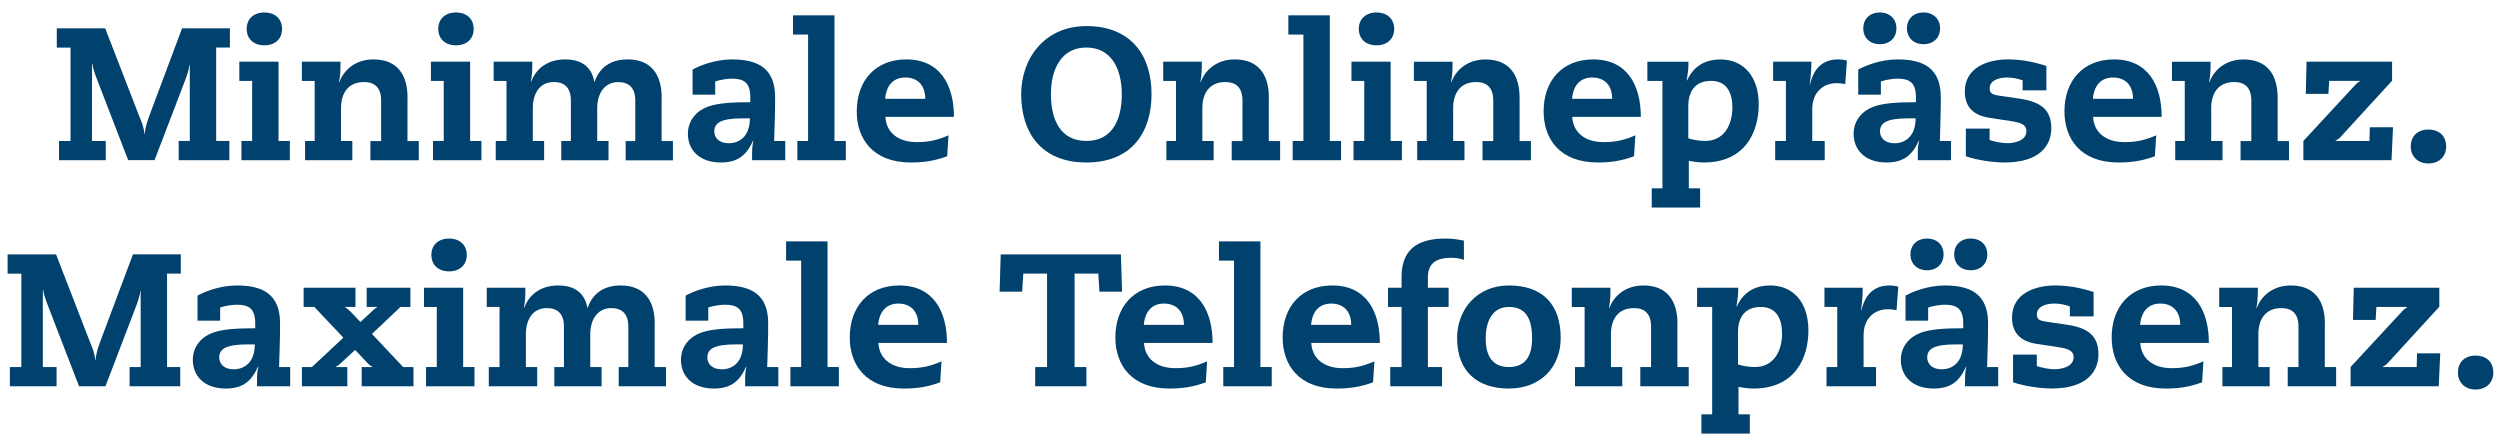
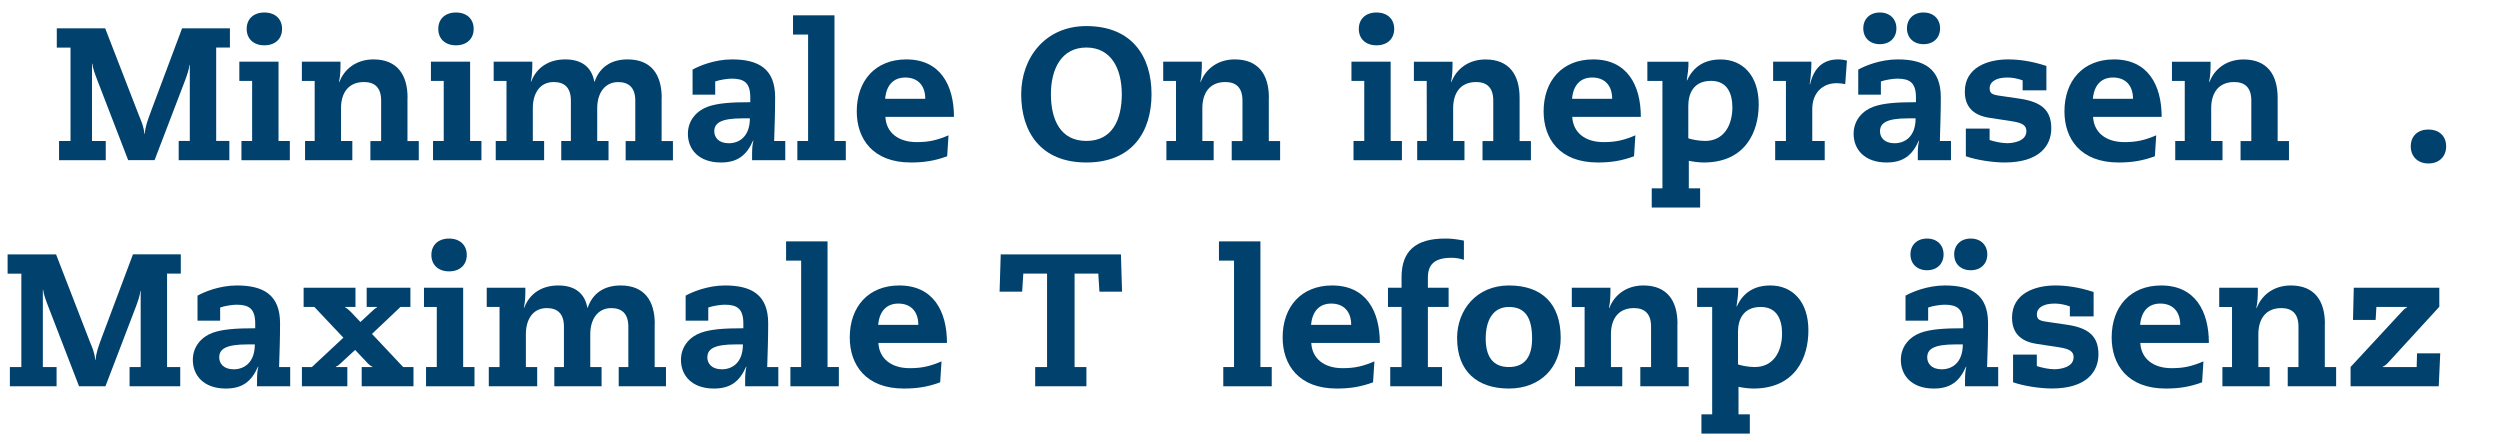
<svg xmlns="http://www.w3.org/2000/svg" version="1.0" id="Ebene_1" x="0px" y="0px" viewBox="0 0 4860.5 860.1" style="enable-background:new 0 0 4860.5 860.1;" xml:space="preserve">
  <style type="text/css">
	.st0{enable-background:new    ;}
	.st1{fill:#00416D;}
</style>
  <g class="st0">
</g>
  <g>
    <path class="st1" d="M137.1,274.1h-22.3v37.4h90.8v-37.4h-26.7V123.9h0.7c0.4,7.3,5.1,20.5,10.3,33.7l59.3,153.8h51.3l57.9-151.3   c5.1-13.2,9.5-26.4,9.9-33.7h0.7v147.6h-21.6v37.4h98.5v-37.4h-25.6V92.4H447V55.1h-93l-59.7,159.3c-7.7,20.9-11.7,31.1-12.8,45.8   h-0.7c-1.5-14.7-6.2-24.9-10.3-34.8L204.5,55.1h-94.1v37.4h26.7V274.1z" />
    <path class="st1" d="M514,88.1c21.2,0,34.4-12.8,34.4-31.9S535.3,24.3,514,24.3s-34.4,12.8-34.4,31.9S492.8,88.1,514,88.1z" />
    <polygon class="st1" points="490.2,274.1 469.4,274.1 469.4,311.5 563.5,311.5 563.5,274.1 541.5,274.1 541.5,119.9 465.3,119.9    465.3,157.3 490.2,157.3  " />
    <path class="st1" d="M792.4,190.2c0-45.8-20.9-74.7-66.3-74.7c-33.3,0-56.8,18.7-66.3,44h-0.7c2.9-13.9,2.9-26.4,2.9-39.6h-75.1   v37.4h24.9v116.8h-18.7v37.4h91.9v-37.4h-22v-63.7c0-28.9,13.6-50.9,44.7-50.9c19.4,0,33.3,9.5,33.3,35.9v78.8h-20.9v37.4h94.1   v-37.4h-22V190.2z" />
    <polygon class="st1" points="914,119.9 837.8,119.9 837.8,157.3 862.7,157.3 862.7,274.1 841.9,274.1 841.9,311.5 936,311.5    936,274.1 914,274.1  " />
    <path class="st1" d="M886.5,88.1c21.2,0,34.4-12.8,34.4-31.9s-13.2-31.9-34.4-31.9s-34.4,12.8-34.4,31.9S865.3,88.1,886.5,88.1z" />
    <path class="st1" d="M1286.5,190.2c0-45.8-20.9-74.7-66.3-74.7c-33.7,0-54.9,16.5-64.1,43.2h-0.7c-5.1-28.6-24.9-43.2-56.4-43.2   c-31.9,0-55.7,15.4-66.3,43.2h-0.7c2.9-13.2,2.9-25.6,2.9-38.8h-75.1v37.4h24.9v116.8h-20.9v37.4h94.1v-37.4h-22v-63.7   c0-28.9,13.6-50.9,40.7-50.9c19.4,0,33.3,9.5,33.3,35.9v78.8h-18.7v37.4h91.9v-37.4h-22v-63.7c0-30.8,15.8-50.9,40.7-50.9   c19.4,0,33.3,9.5,33.3,35.9v78.8h-18.7v37.4h91.9v-37.4h-22V190.2z" />
    <path class="st1" d="M1507,189.1c0-55.7-32.6-73.6-83.9-73.6c-34.1,0-64.1,12.8-76.6,19.8V184h44v-25.6c8.8-3.3,24.5-5.5,31.9-5.5   c24.2,0,36.3,7.7,36.3,36.6v9.2c-37.4,0-63.4,1.8-82.8,8.8c-20.1,7.3-38.5,25.3-38.5,52.7c0,30,20.9,55.7,64.1,55.7   c32.2,0,49.8-13.6,62.6-42.5h0.7c-1.8,7.3-2.6,13.9-2.6,26.4v11.7h64.5v-37.4h-21.6C1505.9,247,1507,220.6,1507,189.1z    M1416.9,278.5c-20.1,0-28.2-11.7-28.2-23.1c0-16.5,13.2-25.3,54.9-25.3h14.3C1457.9,265.3,1437.4,278.5,1416.9,278.5z" />
    <polygon class="st1" points="1622.4,29.8 1541.8,29.8 1541.8,67.2 1571.1,67.2 1571.1,274.1 1550.2,274.1 1550.2,311.5    1644.4,311.5 1644.4,274.1 1622.4,274.1  " />
    <path class="st1" d="M1762,115.5c-60.1,0-96.3,41.4-96.3,101.1c0,53.1,31.1,99.3,105.1,99.3c26,0,46.9-3.3,70.7-12.1l2.6-40.7   c-21.6,9.2-37.4,13.2-61.9,13.2c-35.9,0-59.3-18.7-60.8-49.1h133.3C1854.6,165.3,1827.9,115.5,1762,115.5z M1720.9,192.1   c2.2-26,15.8-41.4,39.2-41.4c23.8,0,38.8,15,38.8,41.4H1720.9z" />
    <path class="st1" d="M2112.1,315.9c89.7,0,126.7-60.4,126.7-132.6c0-75.5-39.6-132.6-126.7-132.6c-80.9,0-126.7,62.6-126.7,132.6   C1985.4,255.4,2022.4,315.9,2112.1,315.9z M2112.1,92.4c48.4,0,68.9,41.4,68.9,90.8s-18.3,90.8-68.9,90.8   c-50.5,0-68.9-41.4-68.9-90.8S2063.8,92.4,2112.1,92.4z" />
    <path class="st1" d="M2467,190.2c0-45.8-20.9-74.7-66.3-74.7c-33.3,0-56.8,18.7-66.3,44h-0.7c2.9-13.9,2.9-26.4,2.9-39.6h-75.1   v37.4h24.9v116.8h-18.7v37.4h91.9v-37.4h-22v-63.7c0-28.9,13.6-50.9,44.7-50.9c19.4,0,33.3,9.5,33.3,35.9v78.8h-20.9v37.4h94.1   v-37.4h-22V190.2z" />
-     <polygon class="st1" points="2534.1,274.1 2513.2,274.1 2513.2,311.5 2607.3,311.5 2607.3,274.1 2585.4,274.1 2585.4,29.8    2504.8,29.8 2504.8,67.2 2534.1,67.2  " />
    <path class="st1" d="M2676.2,88.1c21.2,0,34.4-12.8,34.4-31.9s-13.2-31.9-34.4-31.9c-21.2,0-34.4,12.8-34.4,31.9   S2654.9,88.1,2676.2,88.1z" />
    <polygon class="st1" points="2652.4,274.1 2631.5,274.1 2631.5,311.5 2725.6,311.5 2725.6,274.1 2703.7,274.1 2703.7,119.9    2627.5,119.9 2627.5,157.3 2652.4,157.3  " />
-     <path class="st1" d="M2774,274.1h-18.7v37.4h91.9v-37.4h-22v-63.7c0-28.9,13.6-50.9,44.7-50.9c19.4,0,33.3,9.5,33.3,35.9v78.8   h-20.9v37.4h94.1v-37.4h-22v-83.9c0-45.8-20.9-74.7-66.3-74.7c-33.3,0-56.8,18.7-66.3,44h-0.7c2.9-13.9,2.9-26.4,2.9-39.6h-75.1   v37.4h24.9V274.1z" />
+     <path class="st1" d="M2774,274.1h-18.7v37.4h91.9v-37.4h-22v-63.7c0-28.9,13.6-50.9,44.7-50.9c19.4,0,33.3,9.5,33.3,35.9v78.8   h-20.9v37.4h94.1v-37.4h-22v-83.9c0-45.8-20.9-74.7-66.3-74.7c-33.3,0-56.8,18.7-66.3,44h-0.7c2.9-13.9,2.9-26.4,2.9-39.6h-75.1   v37.4h24.9z" />
    <path class="st1" d="M3106.2,315.9c26,0,46.9-3.3,70.7-12.1l2.6-40.7c-21.6,9.2-37.4,13.2-61.9,13.2c-35.9,0-59.3-18.7-60.8-49.1   h133.3c0-61.9-26.7-111.7-92.7-111.7c-60.1,0-96.3,41.4-96.3,101.1C3001.1,269.7,3032.2,315.9,3106.2,315.9z M3095.6,150.7   c23.8,0,38.8,15,38.8,41.4h-78C3058.6,166.1,3072.1,150.7,3095.6,150.7z" />
    <path class="st1" d="M3232.2,366.1h-20.9v37.4h94.1v-37.4h-22v-53.5c8.1,1.8,20.5,3.3,28.9,3.3c81.7,0,107-60.4,107-112.8   c0-57.1-31.9-87.5-74-87.5c-32.2,0-53.5,14.7-65.2,40.7h-0.7c1.8-12.1,3.7-24.2,3.3-36.3h-79.9v37.4h29.3V366.1z M3282.4,205.6   c0-23.8,10.3-48.4,44.3-48.4c31.9,0,41.4,25.3,41.4,51.6c0,34.1-16.1,65.2-53.1,65.2c-11.4,0-25.6-2.6-32.6-5.1V205.6z" />
    <path class="st1" d="M3472.2,274.1h-20.9v37.4h96.3v-37.4h-24.2v-61.9c0-31.5,19.8-50.5,47.6-50.5c5.1,0,11,0.7,16.5,1.8l3.3-45.8   c-5.5-1.1-10.6-2.2-16.8-2.2c-29.3,0-47.3,16.1-54.9,48.4h-0.7c2.6-17.9,3.3-30.8,3.3-44h-74.4v37.4h24.9V274.1z" />
    <path class="st1" d="M3654.8,85.9c19.8,0,32.2-12.8,32.2-30.8c0-17.9-12.5-30.8-32.2-30.8s-32.2,12.8-32.2,30.8   C3622.5,73,3635,85.9,3654.8,85.9z" />
    <path class="st1" d="M3739.7,85.9c19.8,0,32.2-12.8,32.2-30.8c0-17.9-12.5-30.8-32.2-30.8s-32.2,12.8-32.2,30.8   C3707.5,73,3720,85.9,3739.7,85.9z" />
    <path class="st1" d="M3642.3,207.5c-20.1,7.3-38.5,25.3-38.5,52.7c0,30,20.9,55.7,64.1,55.7c32.2,0,49.8-13.6,62.6-42.5h0.7   c-1.8,7.3-2.6,13.9-2.6,26.4v11.7h64.5v-37.4h-21.6c0.7-27.1,1.8-53.5,1.8-85c0-55.7-32.6-73.6-83.9-73.6   c-34.1,0-64.1,12.8-76.6,19.8V184h44v-25.6c8.8-3.3,24.5-5.5,31.9-5.5c24.2,0,36.3,7.7,36.3,36.6v9.2   C3687.7,198.7,3661.7,200.5,3642.3,207.5z M3683.3,278.5c-20.1,0-28.2-11.7-28.2-23.1c0-16.5,13.2-25.3,54.9-25.3h14.3   C3724.4,265.3,3703.8,278.5,3683.3,278.5z" />
    <path class="st1" d="M3988.1,249.6c0-34.8-18.3-51.6-62.3-57.9l-40.3-5.9c-14.7-2.2-17.2-5.9-17.2-15c0-10.6,11-20.1,34.4-20.1   c9.5,0,19.4,1.8,29.7,5.5v19.4h46.2v-47.3c-28.2-9.5-53.8-12.8-74.4-12.8c-39.6,0-84.2,15.4-84.2,62.6c0,27.5,14.3,45.8,47.6,50.9   l43.2,6.6c22.3,3.3,28.9,8.8,28.9,19.4c0,20.1-26.7,23.4-37.4,23.4c-11,0-25.6-3.3-34.1-6.2V250h-46.2v53.8   c20.5,7.3,52.4,12.1,75.5,12.1C3964.3,315.9,3988.1,283.7,3988.1,249.6z" />
    <path class="st1" d="M4118.8,315.9c26,0,46.9-3.3,70.7-12.1l2.6-40.7c-21.6,9.2-37.4,13.2-61.9,13.2c-35.9,0-59.3-18.7-60.8-49.1   h133.3c0-61.9-26.7-111.7-92.7-111.7c-60.1,0-96.3,41.4-96.3,101.1C4013.7,269.7,4044.8,315.9,4118.8,315.9z M4108.2,150.7   c23.8,0,38.8,15,38.8,41.4h-78C4071.2,166.1,4084.8,150.7,4108.2,150.7z" />
    <path class="st1" d="M4247.8,274.1h-18.7v37.4h91.9v-37.4h-22v-63.7c0-28.9,13.6-50.9,44.7-50.9c19.4,0,33.3,9.5,33.3,35.9v78.8   h-20.9v37.4h94.1v-37.4h-22v-83.9c0-45.8-20.9-74.7-66.3-74.7c-33.3,0-56.8,18.7-66.3,44h-0.7c2.9-13.9,2.9-26.4,2.9-39.6h-75.1   v37.4h24.9V274.1z" />
-     <path class="st1" d="M4652.5,247.4h-45.1l-0.7,26.7h-65.9v-0.7c2.9-1.1,7-4,10.6-8.1l99.3-108.4v-37h-166.3l-1.5,62.6h44l1.5-25.3   h59.7v0.7c-2.9,1.5-6.2,4-9.5,7.7l-100.4,108.4v37.4h171.4L4652.5,247.4z" />
    <path class="st1" d="M4721.4,251.8c-19.4,0-34.4,11.4-34.4,33c0,18.3,12.5,33,34.4,33c22,0,34.4-14.7,34.4-33   C4755.8,263.1,4740.8,251.8,4721.4,251.8z" />
    <path class="st1" d="M198.7,653.9c-7.7,20.9-11.7,31.1-12.8,45.8h-0.7c-1.5-14.7-6.2-24.9-10.3-34.8L109,494.6H14.8v37.4h26.7   v181.7H19.2V751h90.8v-37.4H83.3V563.4h0.7c0.4,7.3,5.1,20.5,10.3,33.7L153.7,751h51.3l57.9-151.3c5.1-13.2,9.5-26.4,9.9-33.7h0.7   v147.6h-21.6V751h98.5v-37.4h-25.6V531.9h26.7v-37.4h-93L198.7,653.9z" />
    <path class="st1" d="M544.5,628.6c0-55.7-32.6-73.6-83.9-73.6c-34.1,0-64.1,12.8-76.6,19.8v48.7h44v-25.6   c8.8-3.3,24.5-5.5,31.9-5.5c24.2,0,36.3,7.7,36.3,36.6v9.2c-37.4,0-63.4,1.8-82.8,8.8c-20.1,7.3-38.5,25.3-38.5,52.7   c0,30,20.9,55.7,64.1,55.7c32.2,0,49.8-13.6,62.6-42.5h0.7c-1.8,7.3-2.6,13.9-2.6,26.4V751h64.5v-37.4h-21.6   C543.4,686.5,544.5,660.1,544.5,628.6z M454.4,718c-20.1,0-28.2-11.7-28.2-23.1c0-16.5,13.2-25.3,54.9-25.3h14.3   C495.4,704.8,474.9,718,454.4,718z" />
    <path class="st1" d="M723.2,649.2l55.3-52.4h19.4v-37.4h-85v37.4h20.1v0.7c-4,2.2-8.1,5.9-11.4,9.2l-20.9,19.4l-18.3-19.4   c-3.3-3.3-7.3-7-11.4-9.2v-0.7h20.1v-37.4H590.3v37.4h20.9l56.4,59.7l-61.2,57.1H587V751h88.3v-37.4h-22.3v-0.7   c2.9-1.1,5.5-2.9,8.1-5.5l29.3-27.1l25.6,27.1c2.6,2.6,5.1,4.4,8.1,5.5v0.7h-20.9V751h100.7v-37.4h-20.1L723.2,649.2z" />
    <polygon class="st1" points="900.5,559.4 824.3,559.4 824.3,596.8 849.2,596.8 849.2,713.6 828.3,713.6 828.3,751 922.5,751    922.5,713.6 900.5,713.6  " />
    <path class="st1" d="M907.5,495.7c0-19-13.2-31.9-34.4-31.9s-34.4,12.8-34.4,31.9c0,19,13.2,31.9,34.4,31.9   S907.5,514.7,907.5,495.7z" />
    <path class="st1" d="M1273,629.7c0-45.8-20.9-74.7-66.3-74.7c-33.7,0-54.9,16.5-64.1,43.2h-0.7c-5.1-28.6-24.9-43.2-56.4-43.2   c-31.9,0-55.7,15.4-66.3,43.2h-0.7c2.9-13.2,2.9-25.6,2.9-38.8h-75.1v37.4h24.9v116.8h-20.9V751h94.1v-37.4h-22v-63.7   c0-28.9,13.6-50.9,40.7-50.9c19.4,0,33.3,9.5,33.3,35.9v78.8h-18.7V751h91.9v-37.4h-22v-63.7c0-30.8,15.8-50.9,40.7-50.9   c19.4,0,33.3,9.5,33.3,35.9v78.8h-18.7V751h91.9v-37.4h-22V629.7z" />
    <path class="st1" d="M1493.5,628.6c0-55.7-32.6-73.6-83.9-73.6c-34.1,0-64.1,12.8-76.6,19.8v48.7h44v-25.6   c8.8-3.3,24.5-5.5,31.9-5.5c24.2,0,36.3,7.7,36.3,36.6v9.2c-37.4,0-63.4,1.8-82.8,8.8c-20.1,7.3-38.5,25.3-38.5,52.7   c0,30,20.9,55.7,64.1,55.7c32.2,0,49.8-13.6,62.6-42.5h0.7c-1.8,7.3-2.6,13.9-2.6,26.4V751h64.5v-37.4h-21.6   C1492.4,686.5,1493.5,660.1,1493.5,628.6z M1403.4,718c-20.1,0-28.2-11.7-28.2-23.1c0-16.5,13.2-25.3,54.9-25.3h14.3   C1444.4,704.8,1423.9,718,1403.4,718z" />
    <polygon class="st1" points="1608.9,469.3 1528.3,469.3 1528.3,506.7 1557.6,506.7 1557.6,713.6 1536.7,713.6 1536.7,751    1630.9,751 1630.9,713.6 1608.9,713.6  " />
    <path class="st1" d="M1748.4,555c-60.1,0-96.3,41.4-96.3,101.1c0,53.1,31.1,99.3,105.1,99.3c26,0,46.9-3.3,70.7-12.1l2.6-40.7   c-21.6,9.2-37.4,13.2-61.9,13.2c-35.9,0-59.3-18.7-60.8-49.1h133.3C1841.1,604.8,1814.4,555,1748.4,555z M1707.4,631.6   c2.2-26,15.8-41.4,39.2-41.4c23.8,0,38.8,15,38.8,41.4H1707.4z" />
    <polygon class="st1" points="2179.3,494.6 1945.6,494.6 1943.4,567.1 1987.3,567.1 1989.5,531.9 2035.7,531.9 2035.7,713.6    2012.6,713.6 2012.6,751 2112.2,751 2112.2,713.6 2089.2,713.6 2089.2,531.9 2135.3,531.9 2137.5,567.1 2181.5,567.1  " />
-     <path class="st1" d="M2264.8,555c-60.1,0-96.3,41.4-96.3,101.1c0,53.1,31.1,99.3,105.1,99.3c26,0,46.9-3.3,70.7-12.1l2.6-40.7   c-21.6,9.2-37.4,13.2-61.9,13.2c-35.9,0-59.3-18.7-60.8-49.1h133.3C2357.4,604.8,2330.7,555,2264.8,555z M2223.8,631.6   c2.2-26,15.8-41.4,39.2-41.4c23.8,0,38.8,15,38.8,41.4H2223.8z" />
    <polygon class="st1" points="2450.5,469.3 2369.9,469.3 2369.9,506.7 2399.2,506.7 2399.2,713.6 2378.3,713.6 2378.3,751    2472.5,751 2472.5,713.6 2450.5,713.6  " />
    <path class="st1" d="M2590,555c-60.1,0-96.3,41.4-96.3,101.1c0,53.1,31.1,99.3,105.1,99.3c26,0,46.9-3.3,70.7-12.1l2.6-40.7   c-21.6,9.2-37.4,13.2-61.9,13.2c-35.9,0-59.3-18.7-60.8-49.1h133.3C2682.7,604.8,2656,555,2590,555z M2549,631.6   c2.2-26,15.8-41.4,39.2-41.4c23.8,0,38.8,15,38.8,41.4H2549z" />
    <path class="st1" d="M2821.9,501.2c7.7,0,16.1,1.1,24.2,4v-37.4c-16.1-3.3-26.7-4-36.6-4c-57.9,0-84.6,24.9-84.6,75.1v20.5h-26.4   v37.4h26.4v116.8h-22V751h100.7v-37.4h-27.5V596.8h40.3v-37.4h-40.3v-19.8C2776.1,514.4,2788.9,501.2,2821.9,501.2z" />
    <path class="st1" d="M2933.6,555c-62.6,0-100.7,47.3-100.7,102.2c0,65.2,39.6,98.2,100.7,98.2s100.7-41,100.7-98.2   C3034.3,590.6,2998.1,555,2933.6,555z M2933.6,713.6c-31.5,0-45.1-20.9-45.1-55.3c0-34.8,13.6-61.5,45.1-61.5s45.1,20.5,45.1,61.5   C2978.7,692.7,2965.1,713.6,2933.6,713.6z" />
    <path class="st1" d="M3261.4,629.7c0-45.8-20.9-74.7-66.3-74.7c-33.3,0-56.8,18.7-66.3,44h-0.7c2.9-13.9,2.9-26.4,2.9-39.6h-75.1   v37.4h24.9v116.8h-18.7V751h91.9v-37.4h-22v-63.7c0-28.9,13.6-50.9,44.7-50.9c19.4,0,33.3,9.5,33.3,35.9v78.8h-20.9V751h94.1v-37.4   h-22V629.7z" />
    <path class="st1" d="M3442,555c-32.2,0-53.5,14.7-65.2,40.7h-0.7c1.8-12.1,3.7-24.2,3.3-36.3h-79.9v37.4h29.3v208.8h-20.9v37.4   h94.1v-37.4h-22v-53.5c8.1,1.8,20.5,3.3,28.9,3.3c81.7,0,107-60.4,107-112.8C3516,585.4,3484.1,555,3442,555z M3411.6,713.6   c-11.4,0-25.6-2.6-32.6-5.1v-63.4c0-23.8,10.3-48.3,44.3-48.3c31.9,0,41.4,25.3,41.4,51.6C3464.7,682.5,3448.6,713.6,3411.6,713.6z   " />
-     <path class="st1" d="M3618.9,603.4h-0.7c2.6-17.9,3.3-30.8,3.3-44h-74.4v37.4h24.9v116.8h-20.9V751h96.3v-37.4h-24.2v-61.9   c0-31.5,19.8-50.5,47.6-50.5c5.1,0,11,0.7,16.5,1.8l3.3-45.8c-5.5-1.1-10.6-2.2-16.8-2.2C3644.6,555,3626.6,571.1,3618.9,603.4z" />
    <path class="st1" d="M3831.5,525.4c19.8,0,32.2-12.8,32.2-30.8s-12.5-30.8-32.2-30.8s-32.2,12.8-32.2,30.8   S3811.7,525.4,3831.5,525.4z" />
    <path class="st1" d="M3714.3,494.6c0,17.9,12.5,30.8,32.2,30.8s32.2-12.8,32.2-30.8s-12.5-30.8-32.2-30.8   S3714.3,476.6,3714.3,494.6z" />
    <path class="st1" d="M3865.2,628.6c0-55.7-32.6-73.6-83.9-73.6c-34.1,0-64.1,12.8-76.6,19.8v48.7h44v-25.6   c8.8-3.3,24.5-5.5,31.9-5.5c24.2,0,36.3,7.7,36.3,36.6v9.2c-37.4,0-63.4,1.8-82.8,8.8c-20.1,7.3-38.5,25.3-38.5,52.7   c0,30,20.9,55.7,64.1,55.7c32.2,0,49.8-13.6,62.6-42.5h0.7c-1.8,7.3-2.6,13.9-2.6,26.4V751h64.5v-37.4h-21.6   C3864.1,686.5,3865.2,660.1,3865.2,628.6z M3775.1,718c-20.1,0-28.2-11.7-28.2-23.1c0-16.5,13.2-25.3,54.9-25.3h14.3   C3816.1,704.8,3795.6,718,3775.1,718z" />
    <path class="st1" d="M4017.6,631.2l-40.3-5.9c-14.7-2.2-17.2-5.9-17.2-15c0-10.6,11-20.1,34.4-20.1c9.5,0,19.4,1.8,29.7,5.5v19.4   h46.2v-47.3c-28.2-9.5-53.8-12.8-74.4-12.8c-39.6,0-84.2,15.4-84.2,62.6c0,27.5,14.3,45.8,47.6,50.9l43.2,6.6   c22.3,3.3,28.9,8.8,28.9,19.4c0,20.1-26.7,23.4-37.4,23.4c-11,0-25.6-3.3-34.1-6.2v-22.3h-46.2v53.8c20.5,7.3,52.4,12.1,75.5,12.1   c66.7,0,90.5-32.2,90.5-66.3C4079.8,654.3,4061.5,637.4,4017.6,631.2z" />
    <path class="st1" d="M4201.8,555c-60.1,0-96.3,41.4-96.3,101.1c0,53.1,31.1,99.3,105.1,99.3c26,0,46.9-3.3,70.7-12.1l2.6-40.7   c-21.6,9.2-37.4,13.2-61.9,13.2c-35.9,0-59.3-18.7-60.8-49.1h133.3C4294.5,604.8,4267.7,555,4201.8,555z M4160.8,631.6   c2.2-26,15.8-41.4,39.2-41.4c23.8,0,38.8,15,38.8,41.4H4160.8z" />
    <path class="st1" d="M4520.1,629.7c0-45.8-20.9-74.7-66.3-74.7c-33.3,0-56.8,18.7-66.3,44h-0.7c2.9-13.9,2.9-26.4,2.9-39.6h-75.1   v37.4h24.9v116.8h-18.7V751h91.9v-37.4h-22v-63.7c0-28.9,13.6-50.9,44.7-50.9c19.4,0,33.3,9.5,33.3,35.9v78.8h-20.9V751h94.1v-37.4   h-22V629.7z" />
    <path class="st1" d="M4698.5,713.6h-65.9v-0.7c2.9-1.1,7-4,10.6-8.1l99.3-108.4v-37h-166.3l-1.5,62.6h44l1.5-25.3h59.7v0.7   c-2.9,1.5-6.2,4-9.5,7.7l-100.4,108.4V751h171.4l2.9-64.1h-45.1L4698.5,713.6z" />
-     <path class="st1" d="M4813.1,691.3c-19.4,0-34.4,11.4-34.4,33c0,18.3,12.5,33,34.4,33c22,0,34.4-14.7,34.4-33   C4847.5,702.6,4832.5,691.3,4813.1,691.3z" />
  </g>
</svg>